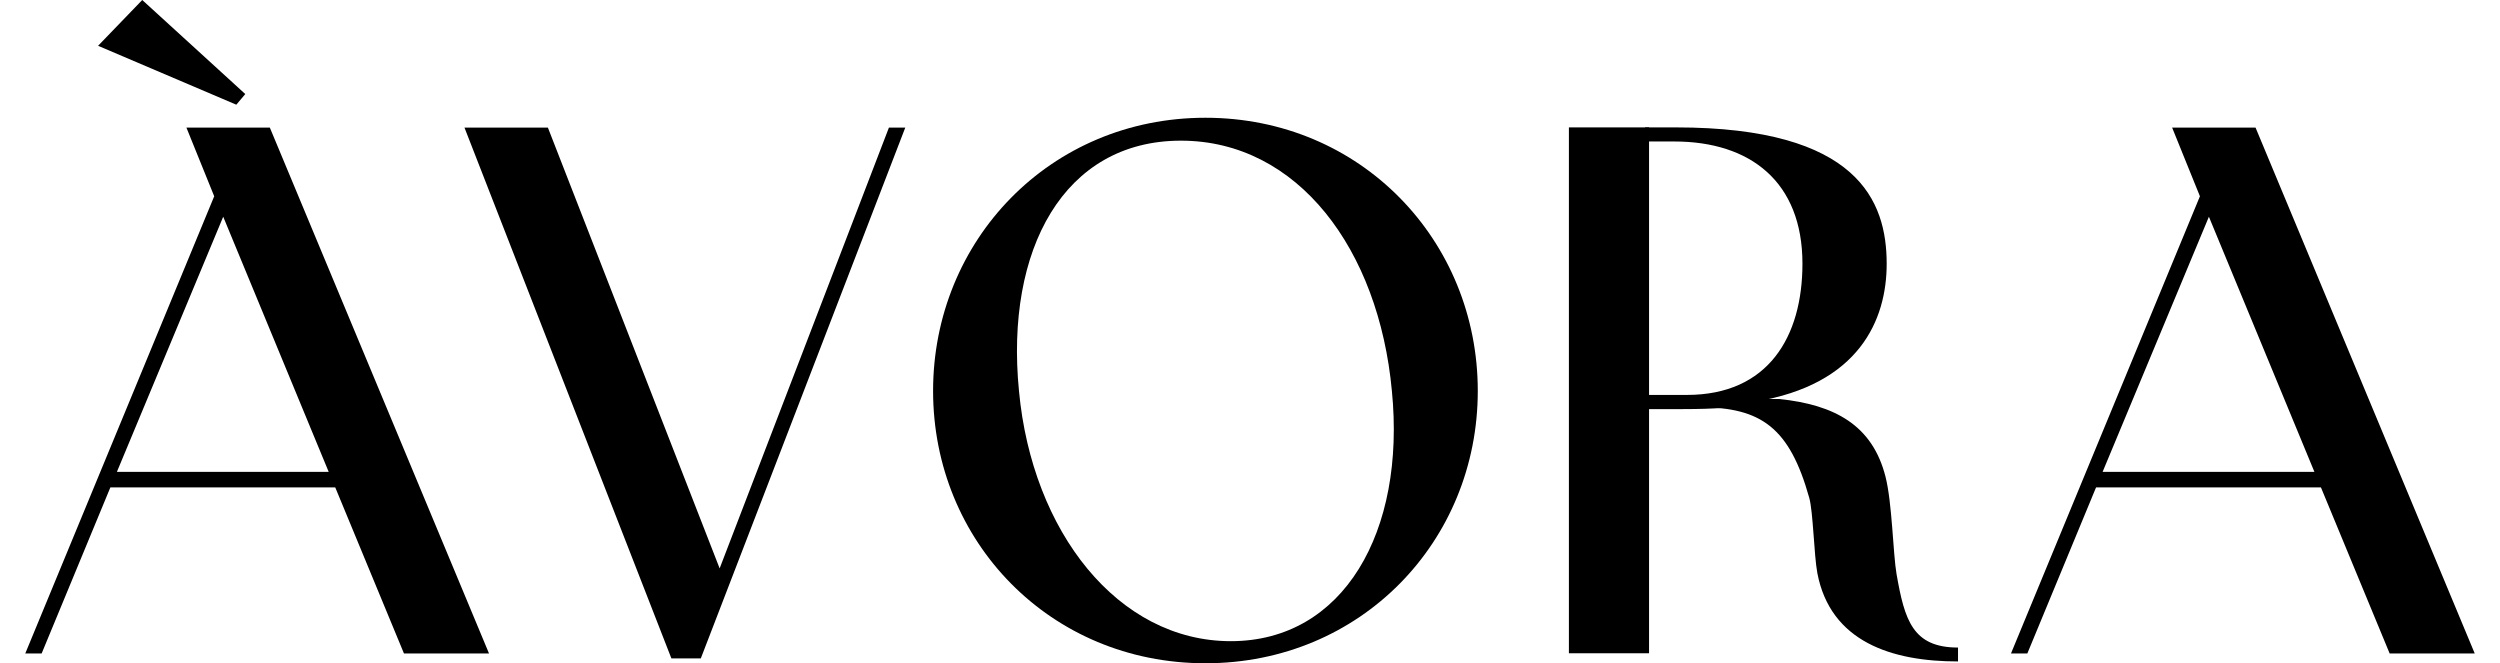
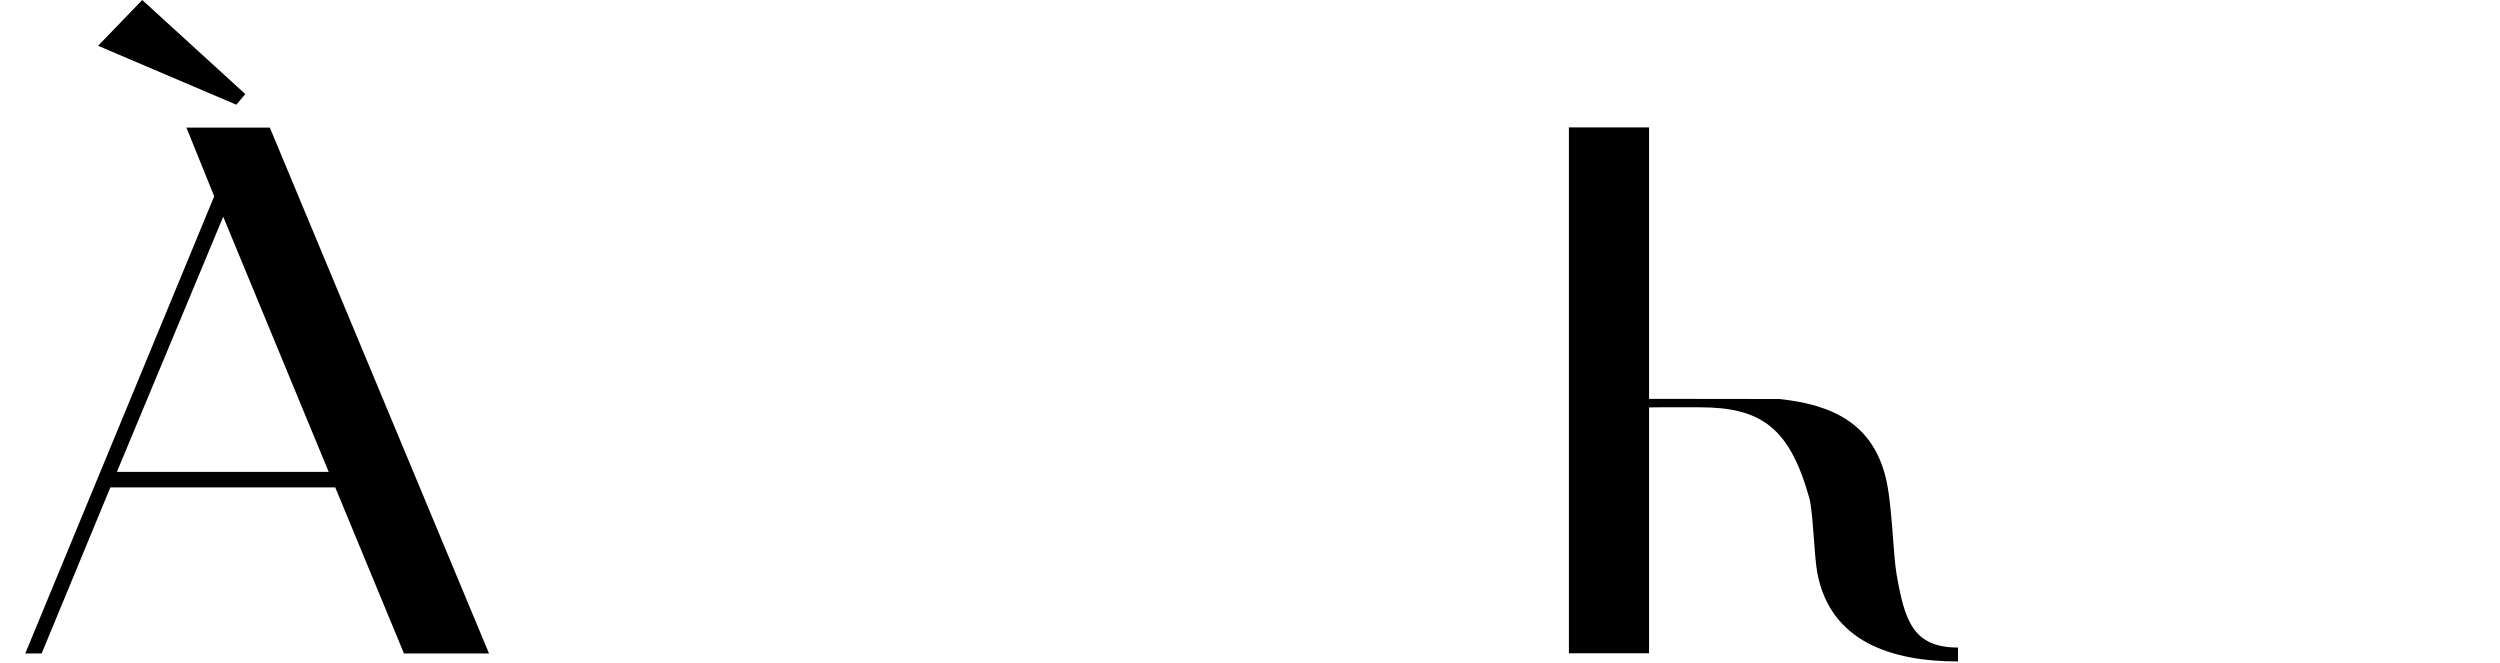
<svg xmlns="http://www.w3.org/2000/svg" width="98" height="26" viewBox="0 0 98 26" fill="none">
  <path d="M12.885 18.498L8.75 8.496L4.582 18.498H12.885ZM9.263 4.104L3.845 1.795L5.576 0L9.615 3.687L9.263 4.104ZM13.142 19.107H4.326L1.633 25.615H0.991L8.397 7.694L7.307 5.001H10.577L19.169 25.615H15.835L13.142 19.107Z" fill="black" />
-   <path d="M35.487 5.001L27.472 25.808H26.318L18.207 5.001H21.477L28.21 22.281L34.846 5.001H35.487Z" fill="black" />
-   <path d="M54.562 15.324C54.05 9.778 50.876 5.514 46.291 5.514C41.707 5.514 39.398 9.778 39.944 15.324C40.456 20.838 43.823 25.134 48.247 25.134C52.671 25.134 55.108 20.838 54.562 15.324ZM57.929 15.324C57.929 21.223 53.344 26 47.253 26C41.162 26 36.577 21.223 36.577 15.324C36.577 9.425 41.162 4.616 47.253 4.616C53.344 4.616 57.929 9.425 57.929 15.324Z" fill="black" />
-   <path d="M90.725 18.498L86.589 8.496L82.422 18.498H90.725ZM90.981 19.107H82.165L79.472 25.615H78.831L86.237 7.694L85.147 5.001H88.417L97.009 25.615H93.674L90.981 19.107Z" fill="black" />
  <path d="M64.643 4.994H61.501V25.608H64.643V4.994Z" fill="black" />
-   <path d="M64.497 4.994H65.694C72.847 4.994 73.958 7.887 73.958 10.341C73.958 12.528 72.893 15.079 68.789 15.745C68.789 15.745 68.586 16.037 65.954 16.037H64.493V15.481H66.129C69.313 15.481 70.656 13.201 70.656 10.337C70.656 7.124 68.611 5.546 65.63 5.546H64.49V4.991L64.497 4.994Z" fill="black" />
  <path d="M76.754 25.384V25.929C74.158 25.929 71.753 25.159 71.24 22.466C71.108 21.765 71.076 20.058 70.923 19.517C70.154 16.771 69.042 15.966 66.634 15.966H65.031L61.89 16.005V15.631L69.744 15.641C71.924 15.866 73.399 16.667 73.912 18.687C74.175 19.716 74.207 21.726 74.346 22.513C74.66 24.301 74.973 25.384 76.754 25.384Z" fill="black" />
</svg>